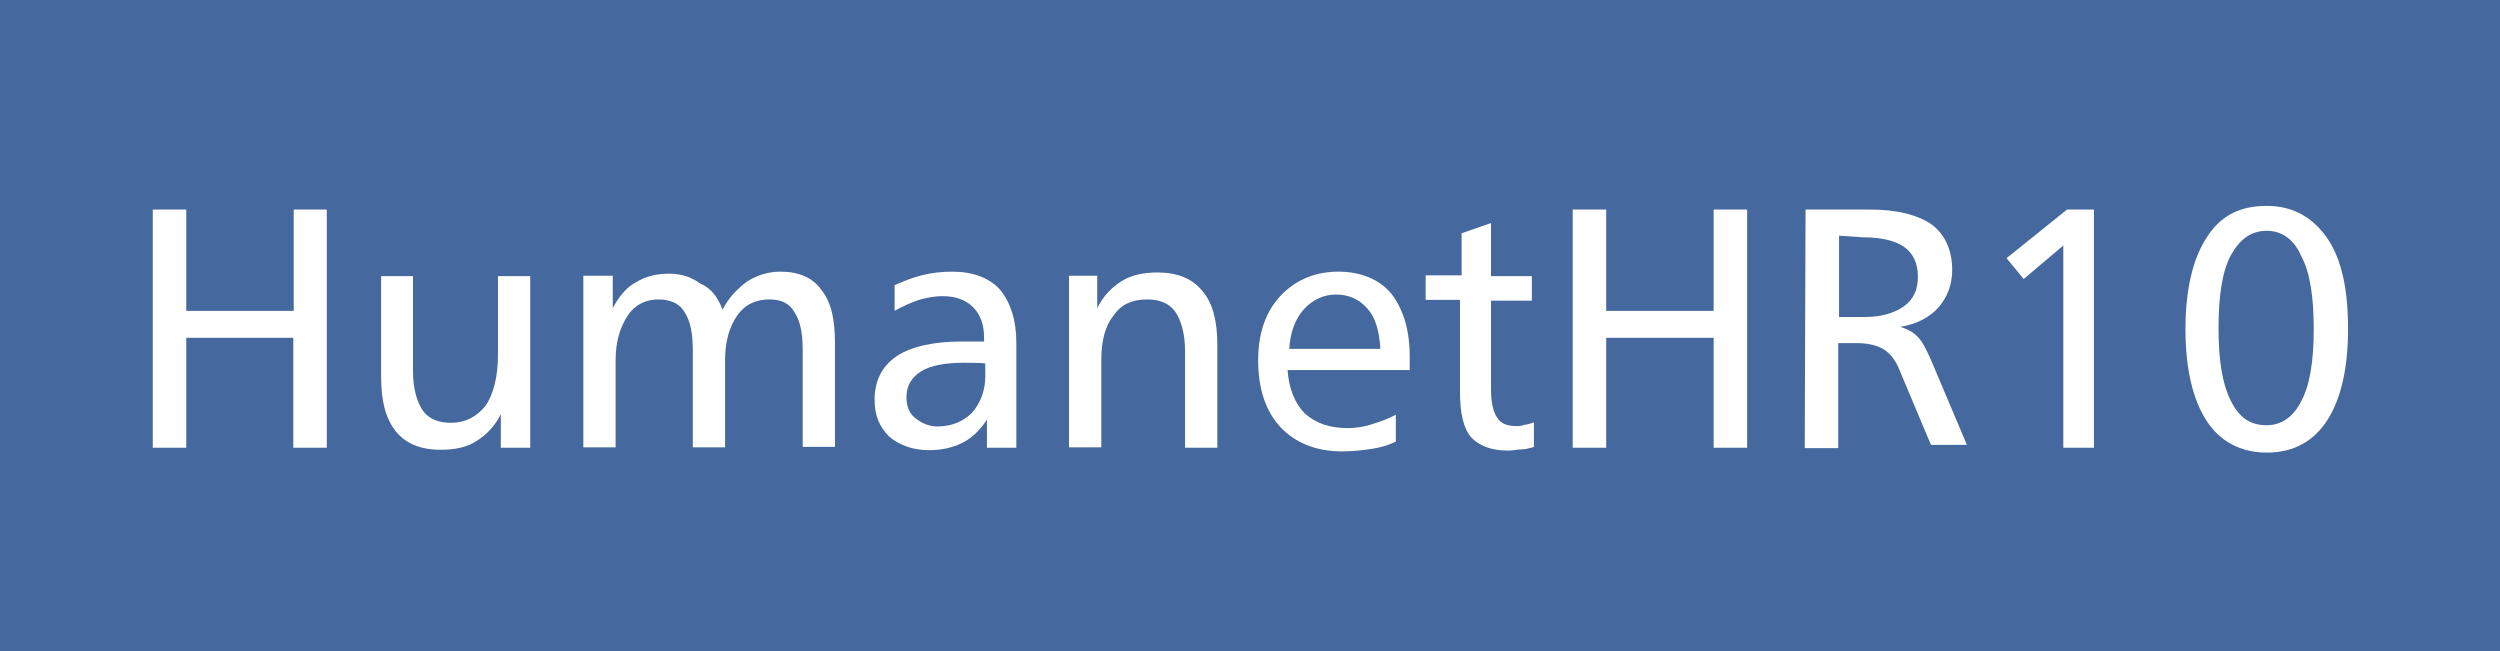
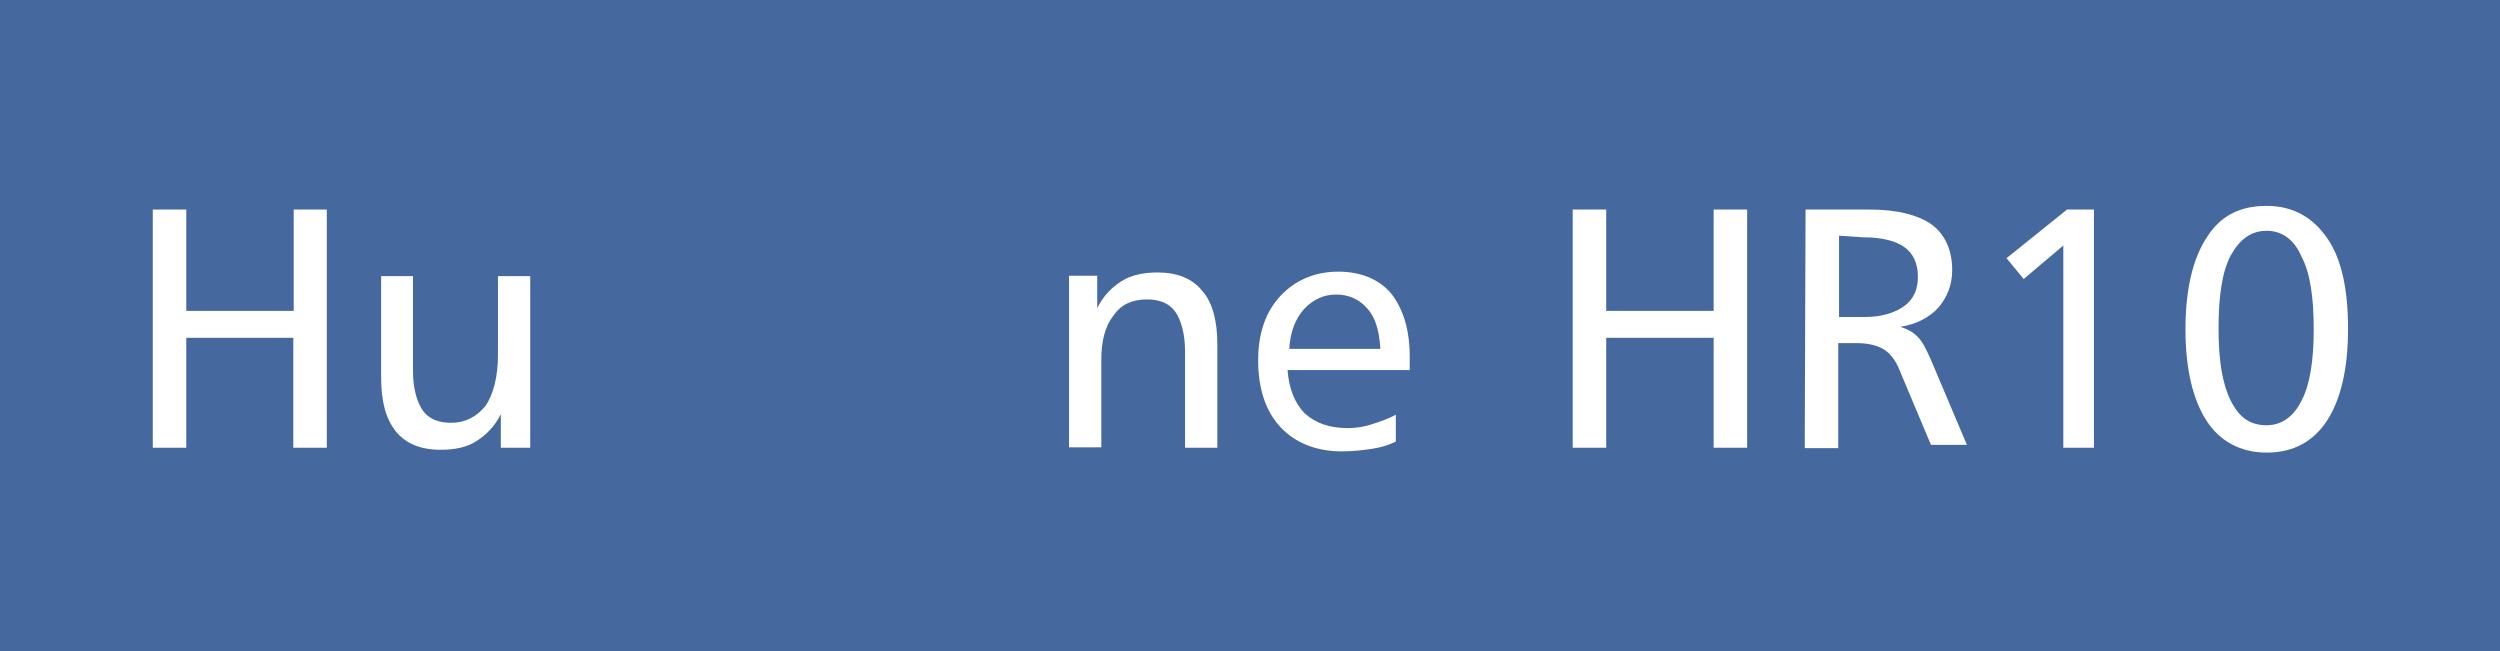
<svg xmlns="http://www.w3.org/2000/svg" version="1.1" id="Capa_1" x="0px" y="0px" viewBox="0 0 612 159.4" style="enable-background:new 0 0 612 159.4;" xml:space="preserve">
  <style type="text/css">
	.st0{fill:#45689F;}
	.st1{enable-background:new    ;}
	.st2{fill:#FFFFFF;}
</style>
  <g>
    <rect class="st0" width="612" height="159.4" />
    <g class="st1">
      <path class="st2" d="M37.4,51.3h8.2v24.8h26.3V51.3H80v58.3h-8.2V82.7H45.6v26.9h-8.2V51.3z" />
    </g>
    <g class="st1">
      <path class="st2" d="M93.3,67.6h7.8v23.2c0,4.2,0.9,7.5,2.4,9.7c1.5,2.1,3.9,3,6.9,3c3.6,0,6.3-1.5,8.5-4.2c1.8-2.7,3-6.9,3-12.4    V67.6h7.9v42h-7.2v-8.2c-1.5,3-3.6,5.1-6,6.6c-2.4,1.5-5.1,2.1-8.8,2.1c-4.8,0-8.5-1.5-10.9-4.5c-2.4-3-3.6-7.2-3.6-13.3    L93.3,67.6L93.3,67.6z" />
-       <path class="st2" d="M176.9,75.8c1.5-3,3.6-5.1,6-6.9c2.4-1.5,5.1-2.4,8.2-2.4c4.5,0,7.9,1.5,10,4.5c2.4,3,3.3,7.2,3.3,13v25.4    h-7.9V85.7c0-4.2-0.6-7.2-2.1-9.4c-1.2-2.1-3.3-3-6-3c-3.3,0-6,1.2-7.9,3.9s-3,6.3-3,10.9v21.4h-7.9V86c0-4.5-0.6-7.5-2.1-9.7    c-1.2-2.1-3.6-3-6.3-3c-3,0-5.7,1.2-7.5,3.9s-3,6.3-3,10.9v21.4h-7.9v-42h7.2v7.9c1.5-2.7,3.3-5.1,5.7-6.3    c2.4-1.5,5.1-2.1,8.2-2.1s5.4,0.9,7.5,2.4C174.2,70.6,175.7,72.8,176.9,75.8z" />
-       <path class="st2" d="M248.8,83.9v25.7h-7.2v-6.9c-1.5,2.4-3.6,4.5-6,5.7c-2.4,1.2-5.1,1.8-8.2,1.8c-3.9,0-7.2-1.2-9.7-3.3    c-2.4-2.4-3.6-5.1-3.6-9.1c0-4.5,1.8-8.2,5.4-10.6c3.6-2.4,9.1-3.6,16-3.6h5.4v-0.9c0-3.3-0.9-5.7-2.7-7.5s-4.2-2.7-7.5-2.7    c-1.8,0-3.6,0.3-5.7,0.9c-1.8,0.6-3.9,1.5-6,2.7v-6.3c2.1-0.9,4.2-1.8,6.6-2.4c2.4-0.6,4.8-0.9,7.5-0.9c5.1,0,9.1,1.5,11.8,4.5    C247.3,74,248.8,78.2,248.8,83.9z M236.1,88.8c-4.5,0-8.2,0.6-10.6,2.1c-2.4,1.5-3.6,3.6-3.6,6.3c0,2.1,0.6,3.9,2.1,5.1    c1.5,1.2,3.3,2.1,5.4,2.1c3.6,0,6.3-1.2,8.5-3.3c2.1-2.4,3.3-5.4,3.3-9.1v-3C240.9,88.8,236.1,88.8,236.1,88.8z" />
      <path class="st2" d="M298,84.2v25.4h-7.9V86c0-4.2-0.9-7.5-2.4-9.7c-1.5-2.1-3.9-3-6.9-3c-3.6,0-6.3,1.2-8.2,3.9    c-2.1,2.7-3,6.3-3,10.9v21.4h-7.9v-42h6.9v7.9c1.5-3,3.6-5.1,6-6.6c2.4-1.5,5.4-2.1,8.8-2.1c4.8,0,8.5,1.5,10.9,4.5    C296.8,74,298,78.5,298,84.2z" />
      <path class="st2" d="M345.1,87.3v3.3h-29.9c0.3,4.5,1.8,8.2,4.2,10.6c2.7,2.4,6,3.6,10.6,3.6c1.8,0,3.9-0.3,5.7-0.9    c1.8-0.6,3.9-1.2,6-2.4v6.6c-1.8,0.9-3.9,1.5-6,1.8s-4.5,0.6-7.2,0.6c-6.3,0-11.5-2.1-15.1-6s-5.4-9.4-5.4-16.3    c0-6.6,1.8-11.8,5.4-15.7c3.6-3.9,8.5-6,14.2-6c5.4,0,10,1.8,13,5.4C343.6,75.8,345.1,80.9,345.1,87.3z M337.9,85.1    c-0.3-4.2-1.2-7.5-3.3-9.7c-1.8-2.1-4.5-3.3-7.5-3.3c-3,0-5.7,1.2-7.9,3.6c-2.1,2.4-3.3,5.4-3.6,9.7h22.3V85.1z" />
-       <path class="st2" d="M365,54.6v13h10v6h-10v21.7c0,3.3,0.6,5.7,1.5,6.9c0.9,1.5,2.4,2.1,4.8,2.1c0.6,0,1.2,0,1.8-0.3    c0.6,0,1.5-0.3,2.4-0.6v6c-0.9,0.3-2.1,0.6-3,0.6c-0.9,0-2.1,0.3-3.3,0.3c-4.2,0-7.2-1.2-9.1-3.3c-1.8-2.1-2.7-5.7-2.7-11.2V73.4    H349v-6h8.8V57.1L365,54.6z" />
      <path class="st2" d="M385,51.3h8.2v24.8h26.3V51.3h8.2v58.3h-8.2V82.7h-26.3v26.9H385V51.3L385,51.3z" />
      <path class="st2" d="M442,51.3h15.7c6.6,0,11.5,1.2,15.1,3.6c3.3,2.4,5.1,6.3,5.1,11.2c0,3.6-1.2,6.6-3.3,9.1    c-2.1,2.4-5.4,4.2-9.4,4.8c1.8,0.6,3,1.2,4.2,2.4c1.2,1.2,2.1,3,3.3,5.7l8.8,20.8h-8.8L465,90.6c-0.9-2.4-2.4-4.2-3.9-5.1    c-1.5-0.9-3.6-1.5-6.6-1.5h-4.5v25.7h-8.2L442,51.3L442,51.3z M450.2,57.7v19.9h6.3c3.9,0,7.2-0.9,9.7-2.7    c2.4-1.8,3.3-4.2,3.3-7.2c0-3.3-1.2-5.7-3.3-7.2s-5.4-2.4-10-2.4L450.2,57.7L450.2,57.7z" />
      <path class="st2" d="M506,51.3h6.6v58.3h-7.5V60.1l-9.7,8.2l-4.2-5.1L506,51.3z" />
-       <path class="st2" d="M554.9,50.4c6.3,0,11.2,2.7,14.8,7.9s5.1,12.7,5.1,22.3c0,9.7-1.8,17.2-5.1,22.3s-8.2,7.9-14.8,7.9    c-6.3,0-11.5-2.7-14.8-7.9c-3.3-5.1-5.1-12.7-5.1-22.3c0-9.7,1.8-17.2,5.1-22.3C543.5,52.8,548.3,50.4,554.9,50.4z M554.9,56.5    c-3.9,0-6.6,2.1-8.8,6c-2.1,3.9-3,10-3,17.8c0,7.9,0.9,13.6,3,17.8c2.1,4.2,4.8,6,8.8,6c3.6,0,6.6-2.1,8.5-6c2.1-3.9,3-10,3-17.5    c0-7.9-0.9-13.9-3-17.8C561.6,58.6,558.6,56.5,554.9,56.5z" />
+       <path class="st2" d="M554.9,50.4c6.3,0,11.2,2.7,14.8,7.9s5.1,12.7,5.1,22.3c0,9.7-1.8,17.2-5.1,22.3s-8.2,7.9-14.8,7.9    c-6.3,0-11.5-2.7-14.8-7.9c-3.3-5.1-5.1-12.7-5.1-22.3c0-9.7,1.8-17.2,5.1-22.3C543.5,52.8,548.3,50.4,554.9,50.4M554.9,56.5    c-3.9,0-6.6,2.1-8.8,6c-2.1,3.9-3,10-3,17.8c0,7.9,0.9,13.6,3,17.8c2.1,4.2,4.8,6,8.8,6c3.6,0,6.6-2.1,8.5-6c2.1-3.9,3-10,3-17.5    c0-7.9-0.9-13.9-3-17.8C561.6,58.6,558.6,56.5,554.9,56.5z" />
    </g>
  </g>
</svg>